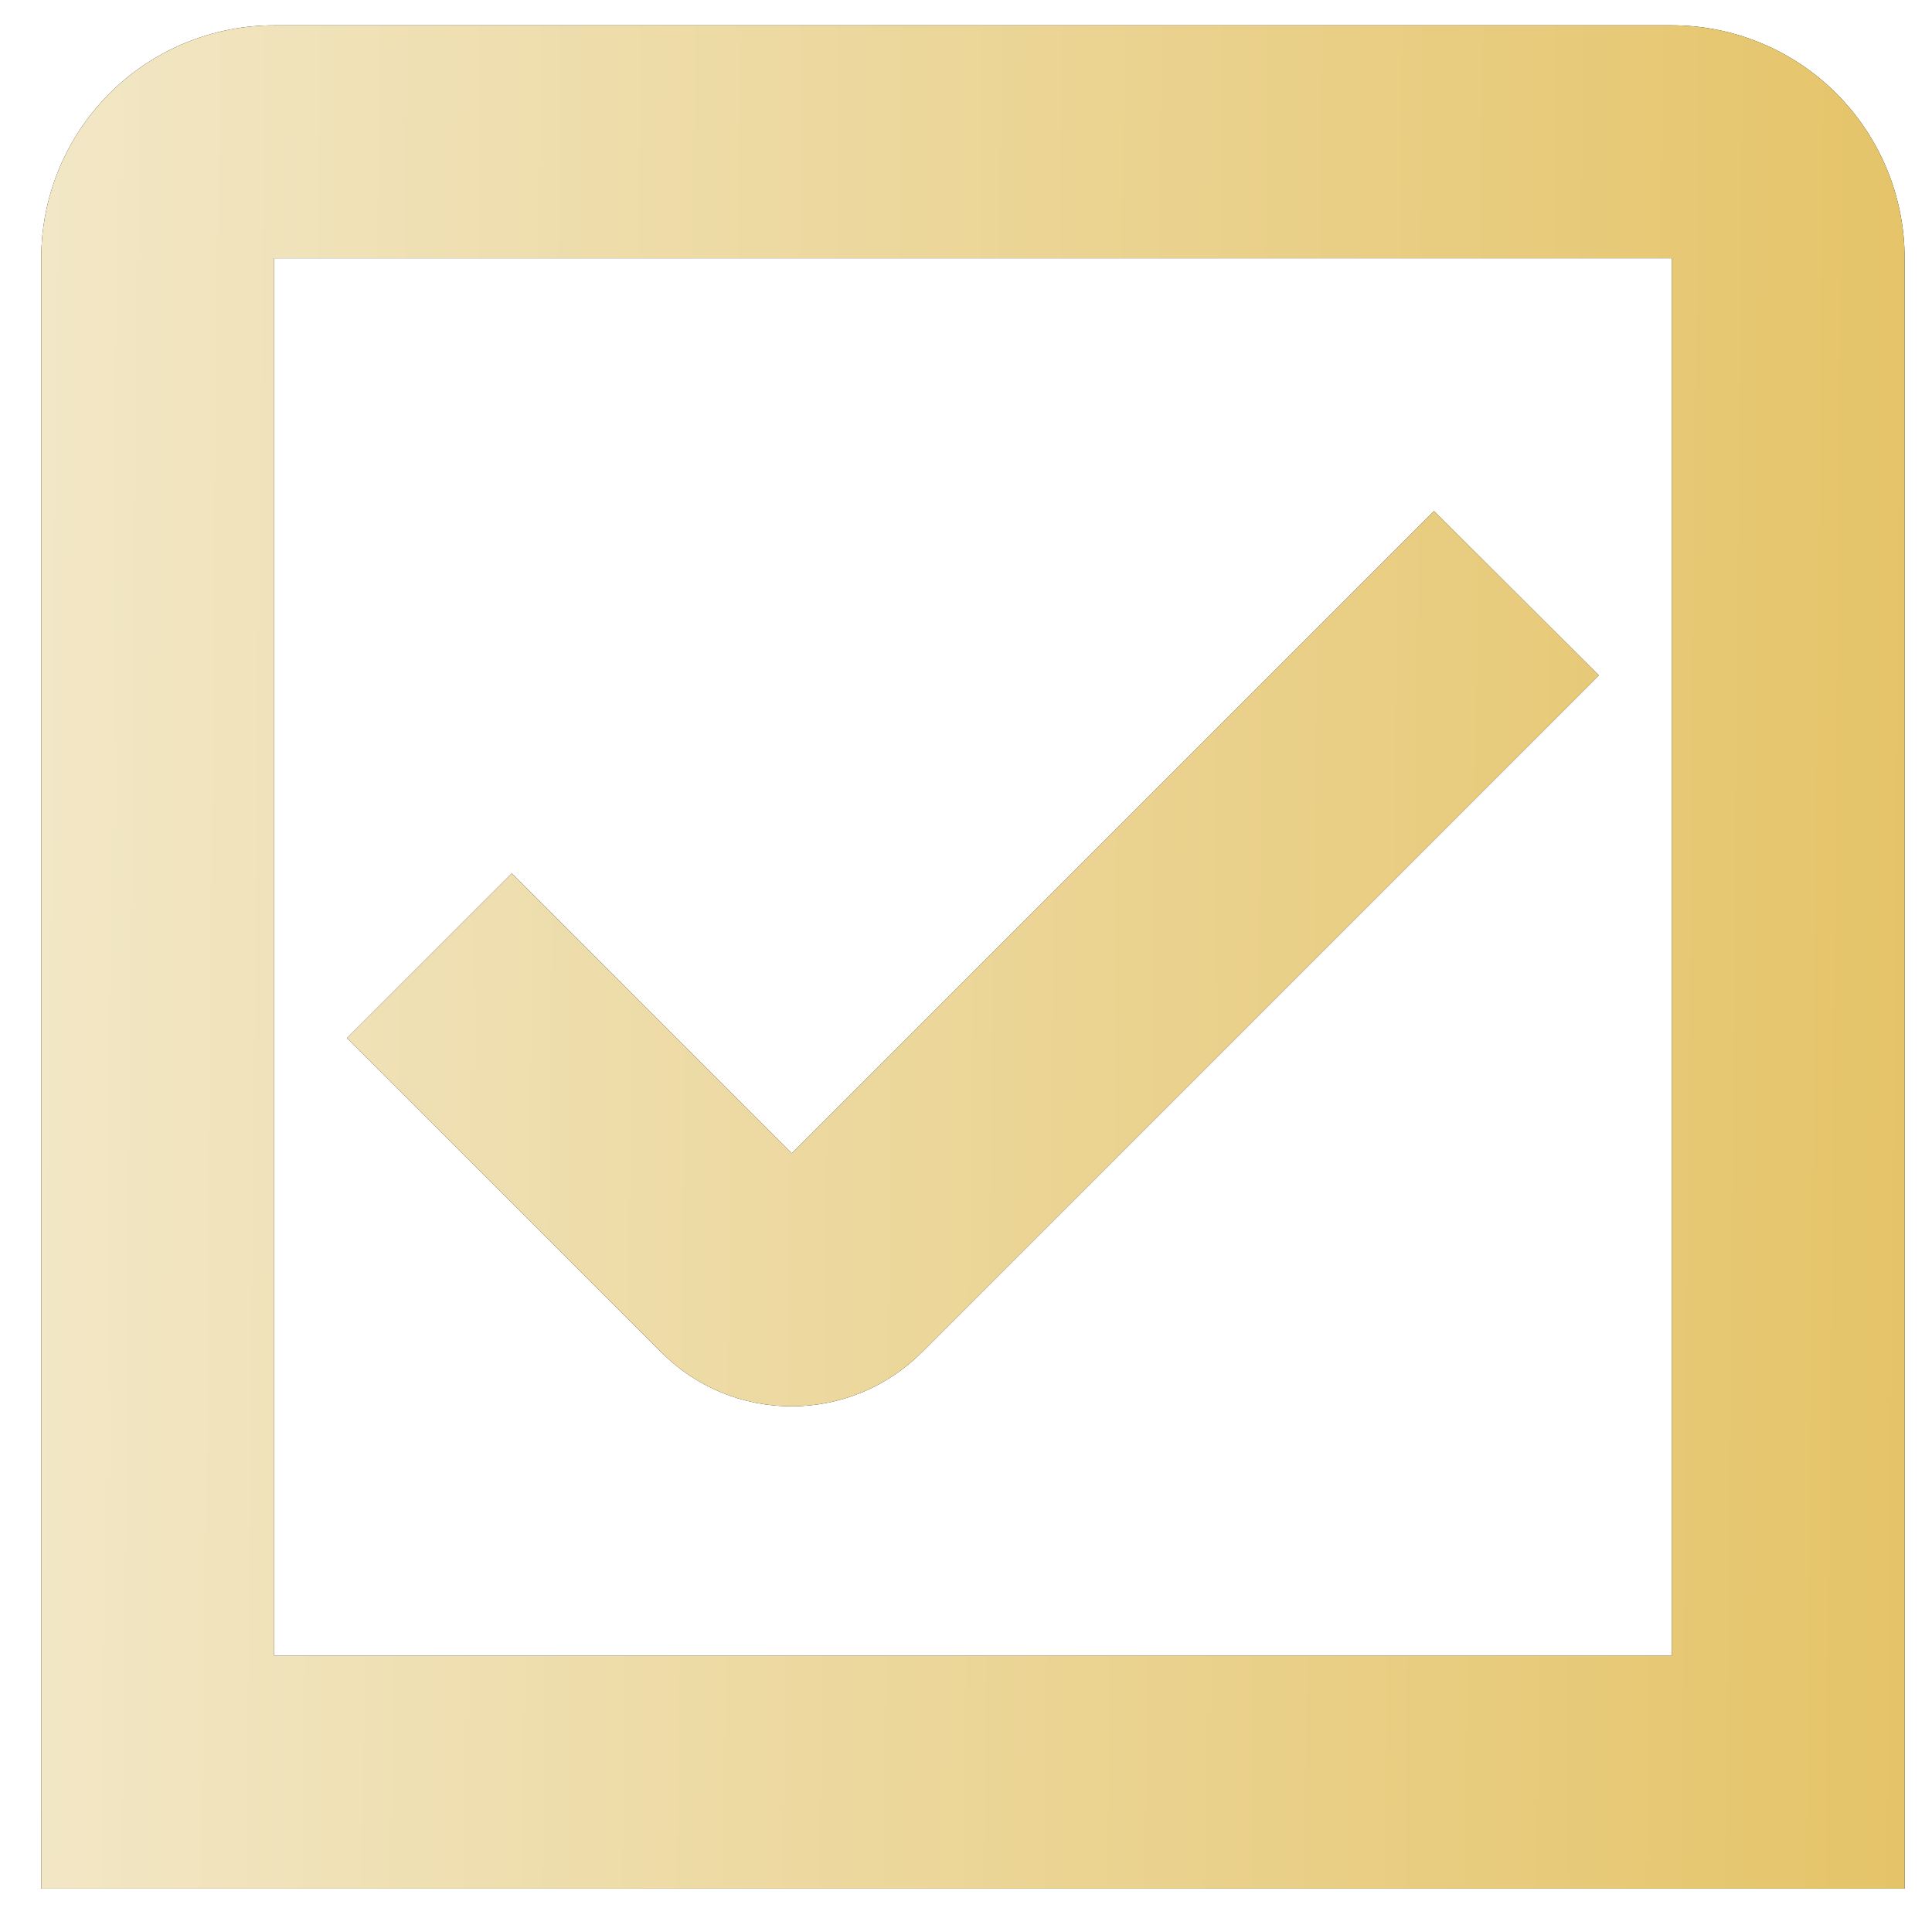
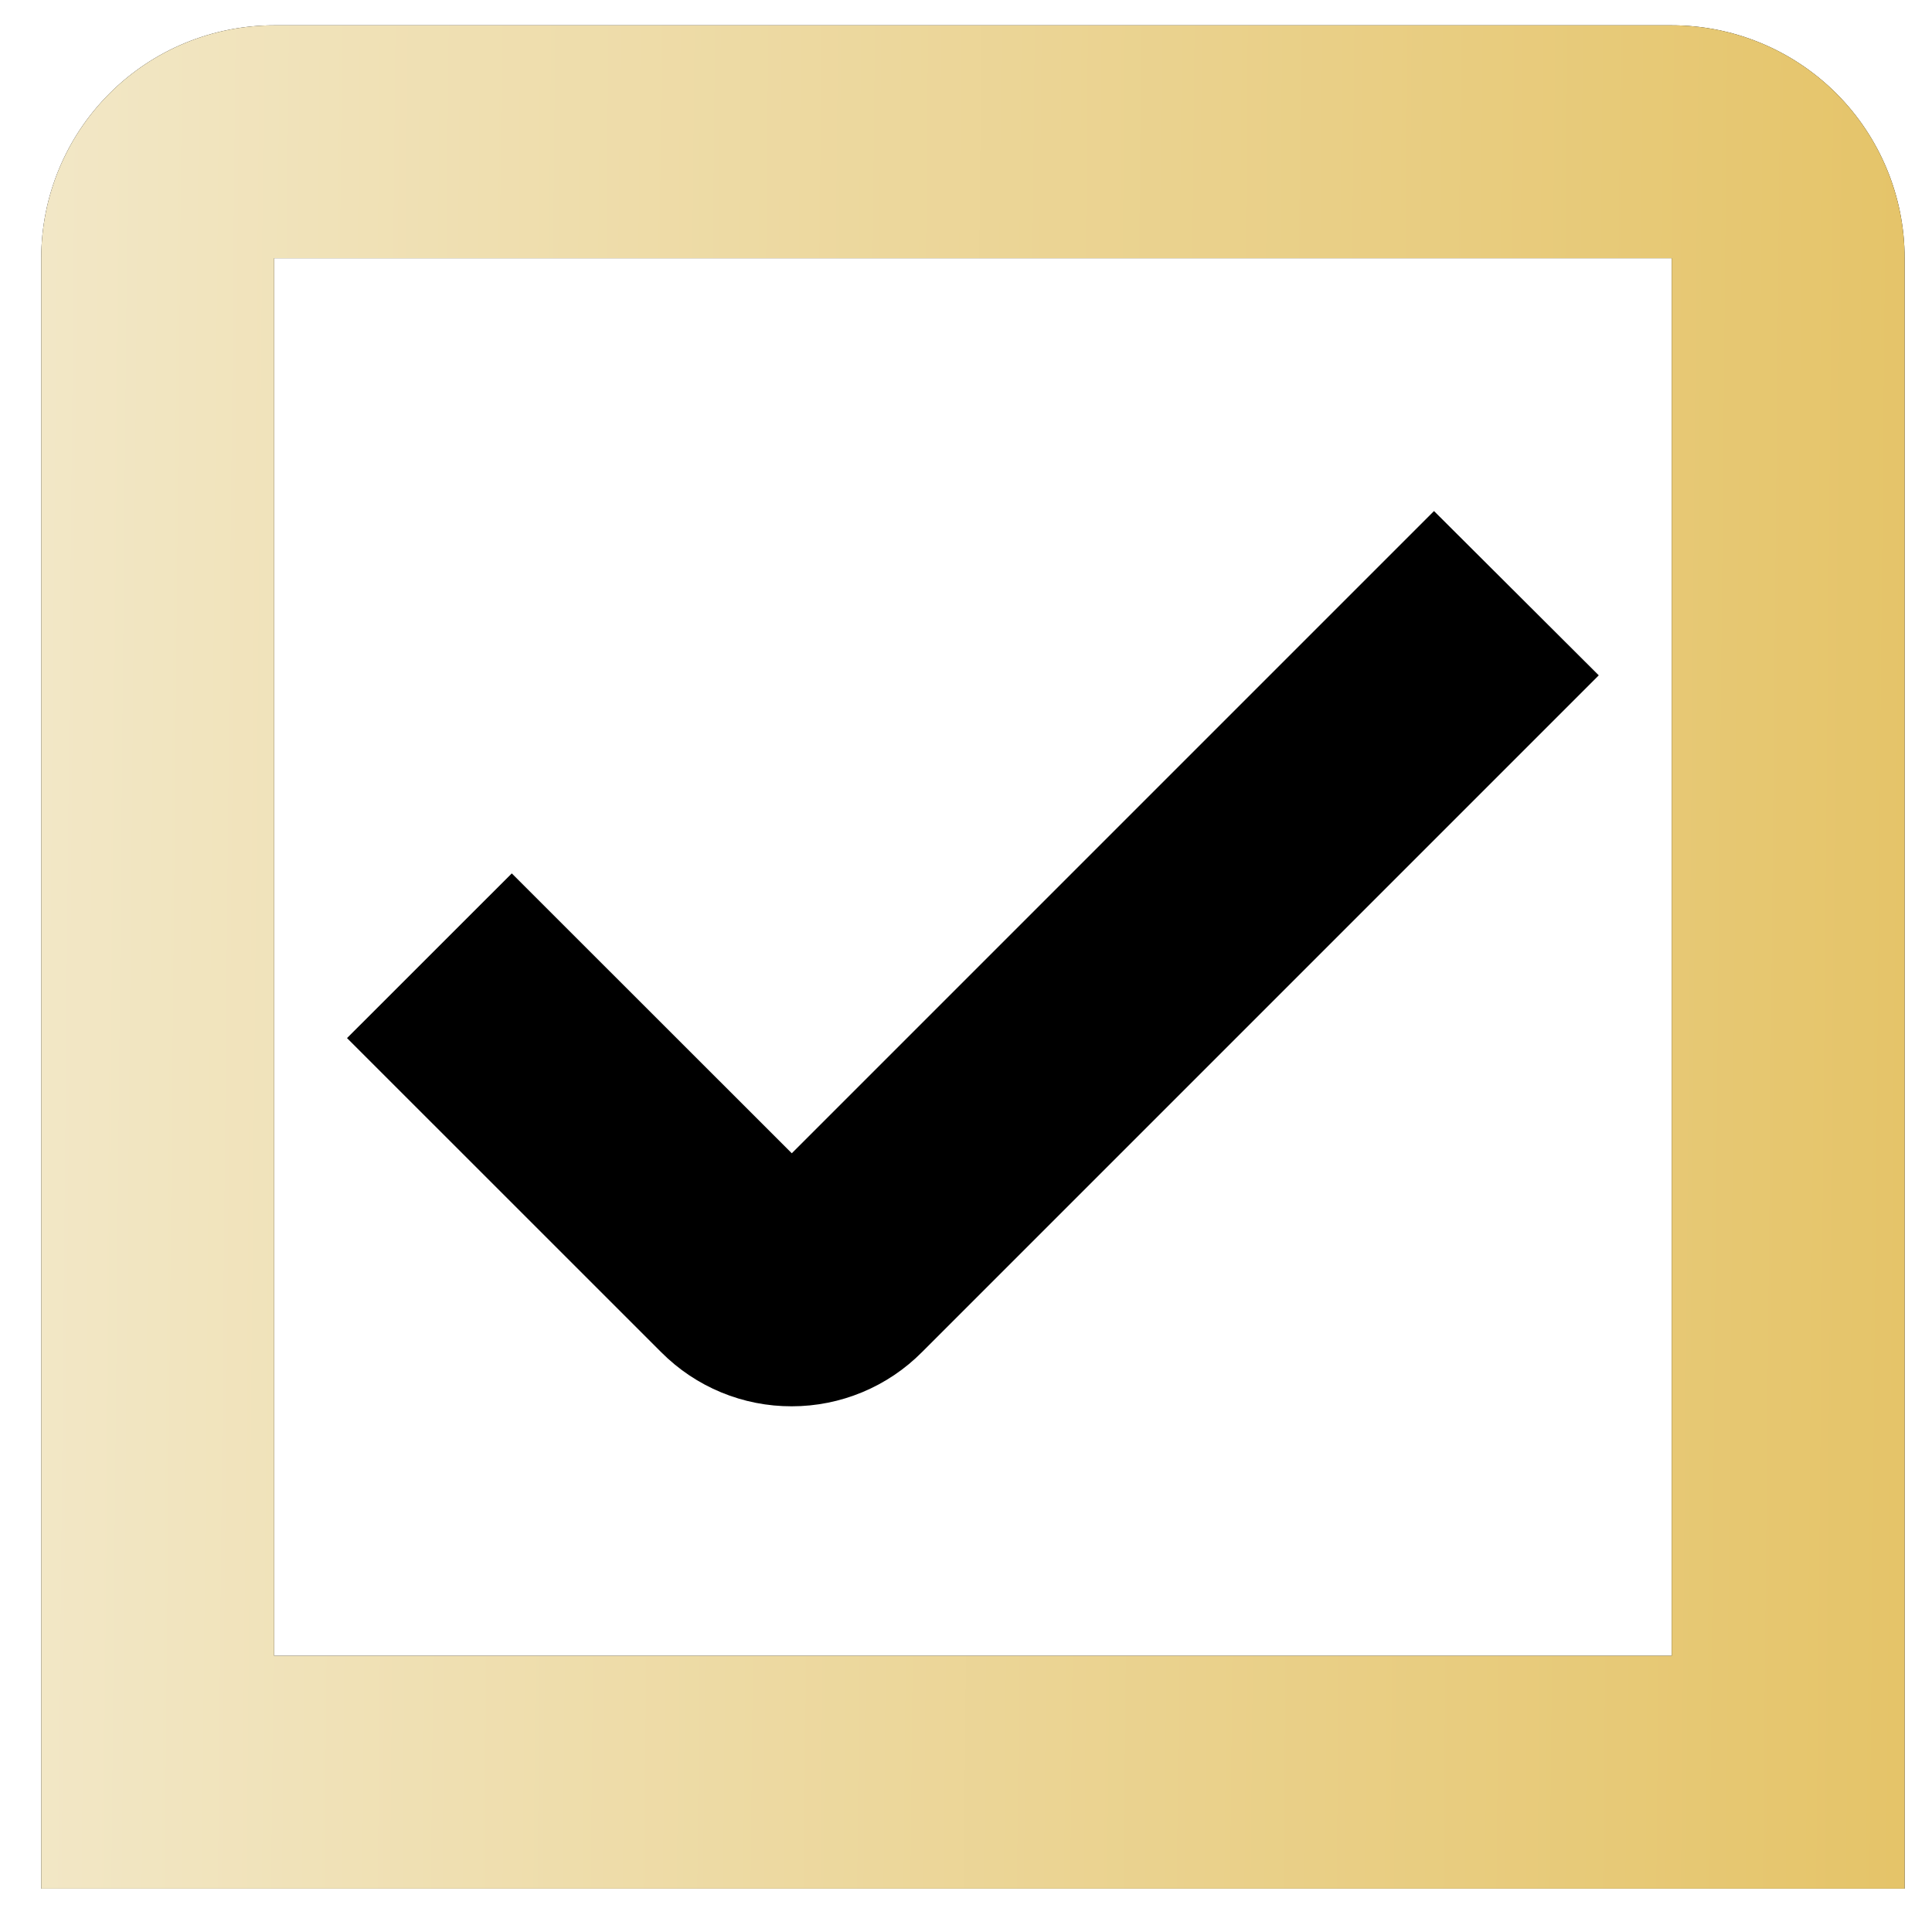
<svg xmlns="http://www.w3.org/2000/svg" width="29" height="29" viewBox="0 0 29 29" fill="none">
  <g id="Vector">
    <path d="M25.093 0.38H4.115C3.188 0.38 2.298 0.748 1.643 1.404C0.987 2.06 0.619 2.949 0.619 3.876L0.619 28.35H28.589V3.876C28.589 2.949 28.22 2.06 27.565 1.404C26.909 0.748 26.02 0.38 25.093 0.38ZM25.093 24.854H4.115V3.876H25.093V24.854Z" fill="black" />
    <path d="M25.093 0.38H4.115C3.188 0.38 2.298 0.748 1.643 1.404C0.987 2.06 0.619 2.949 0.619 3.876L0.619 28.35H28.589V3.876C28.589 2.949 28.22 2.06 27.565 1.404C26.909 0.748 26.02 0.38 25.093 0.38ZM25.093 24.854H4.115V3.876H25.093V24.854Z" fill="url(#paint0_linear_92_69)" />
    <path d="M11.885 21.109C12.249 21.109 12.609 21.037 12.945 20.897C13.281 20.757 13.586 20.552 13.842 20.293L23.998 10.137L21.525 7.671L11.885 17.311L7.682 13.11L5.209 15.582L9.927 20.299C10.184 20.557 10.489 20.761 10.825 20.9C11.161 21.039 11.521 21.11 11.885 21.109Z" fill="black" />
-     <path d="M11.885 21.109C12.249 21.109 12.609 21.037 12.945 20.897C13.281 20.757 13.586 20.552 13.842 20.293L23.998 10.137L21.525 7.671L11.885 17.311L7.682 13.11L5.209 15.582L9.927 20.299C10.184 20.557 10.489 20.761 10.825 20.9C11.161 21.039 11.521 21.11 11.885 21.109Z" fill="url(#paint1_linear_92_69)" />
  </g>
  <defs>
    <linearGradient id="paint0_linear_92_69" x1="0.619" y1="13.237" x2="28.597" y2="13.504" gradientUnits="userSpaceOnUse">
      <stop stop-color="#F2E7C6" />
      <stop offset="1" stop-color="#E5C469" />
    </linearGradient>
    <linearGradient id="paint1_linear_92_69" x1="0.619" y1="13.237" x2="28.597" y2="13.504" gradientUnits="userSpaceOnUse">
      <stop stop-color="#F2E7C6" />
      <stop offset="1" stop-color="#E5C469" />
    </linearGradient>
  </defs>
</svg>